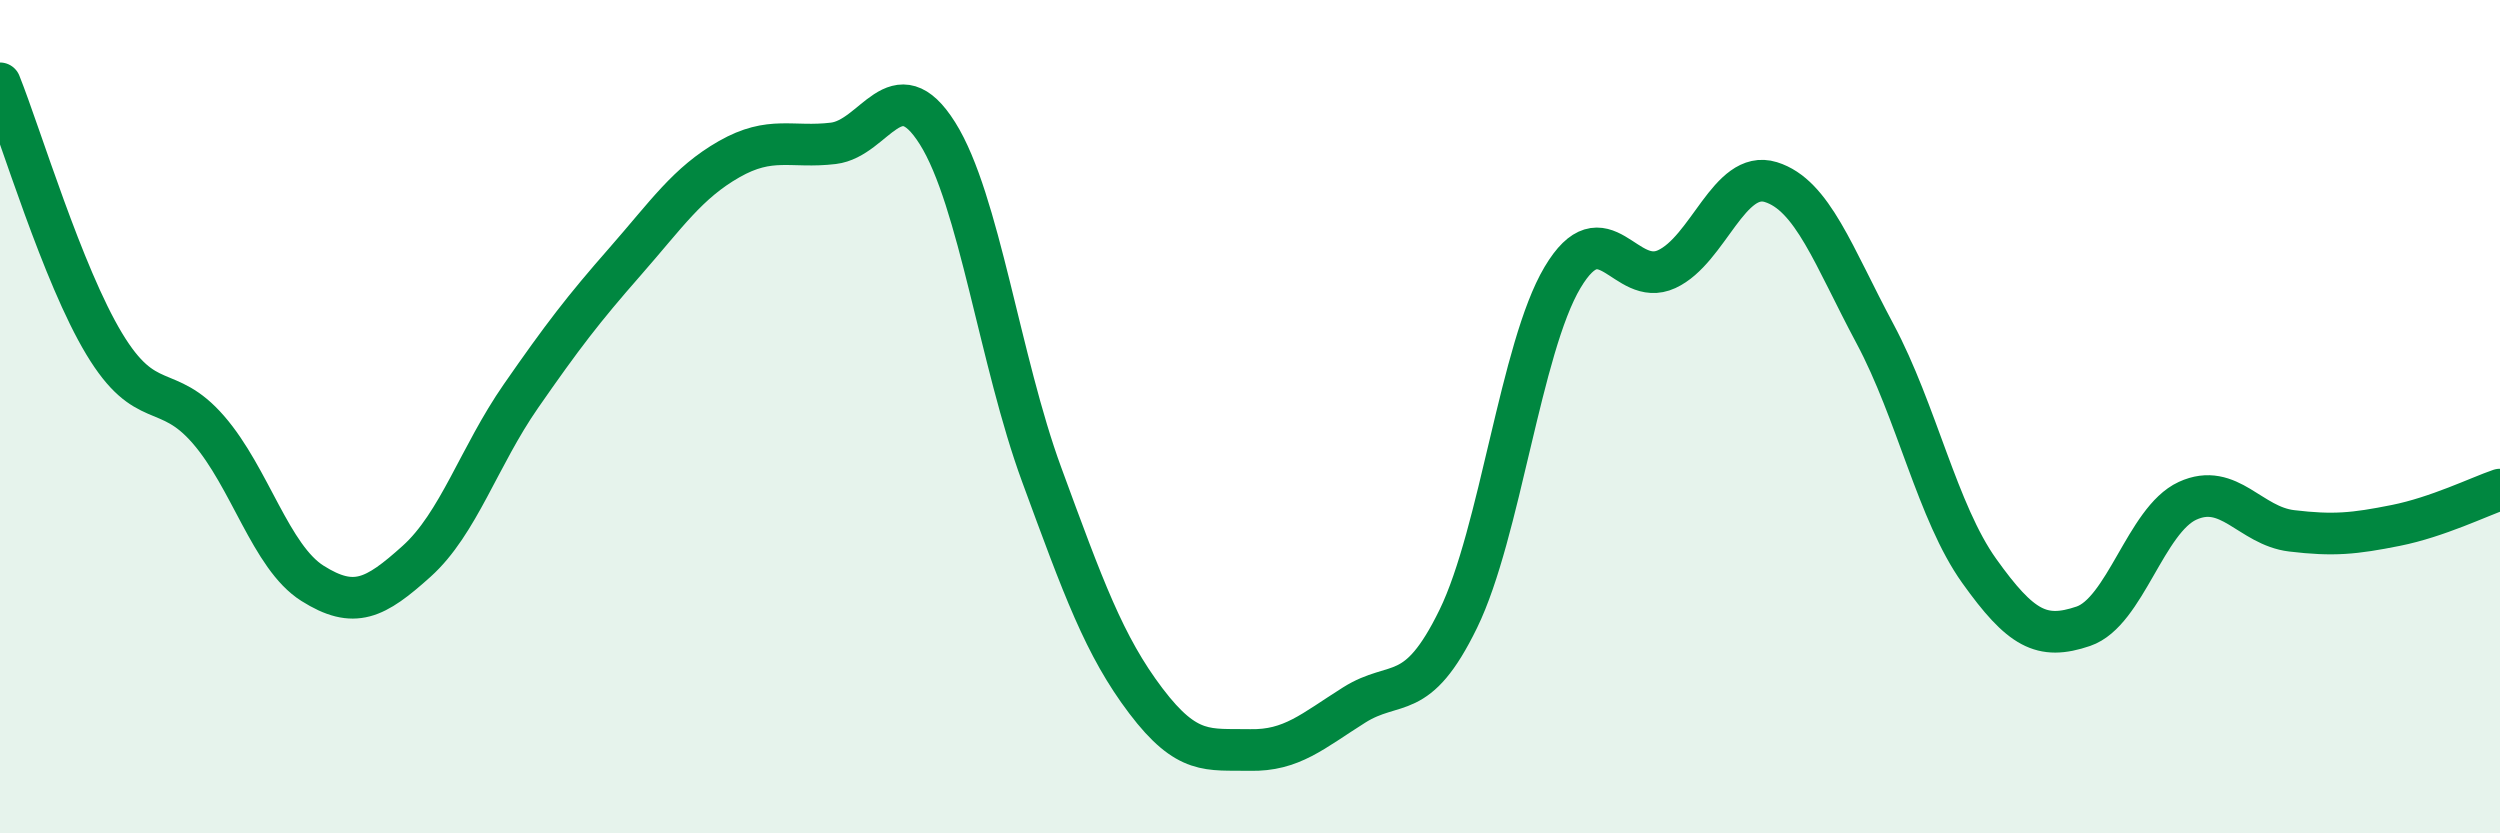
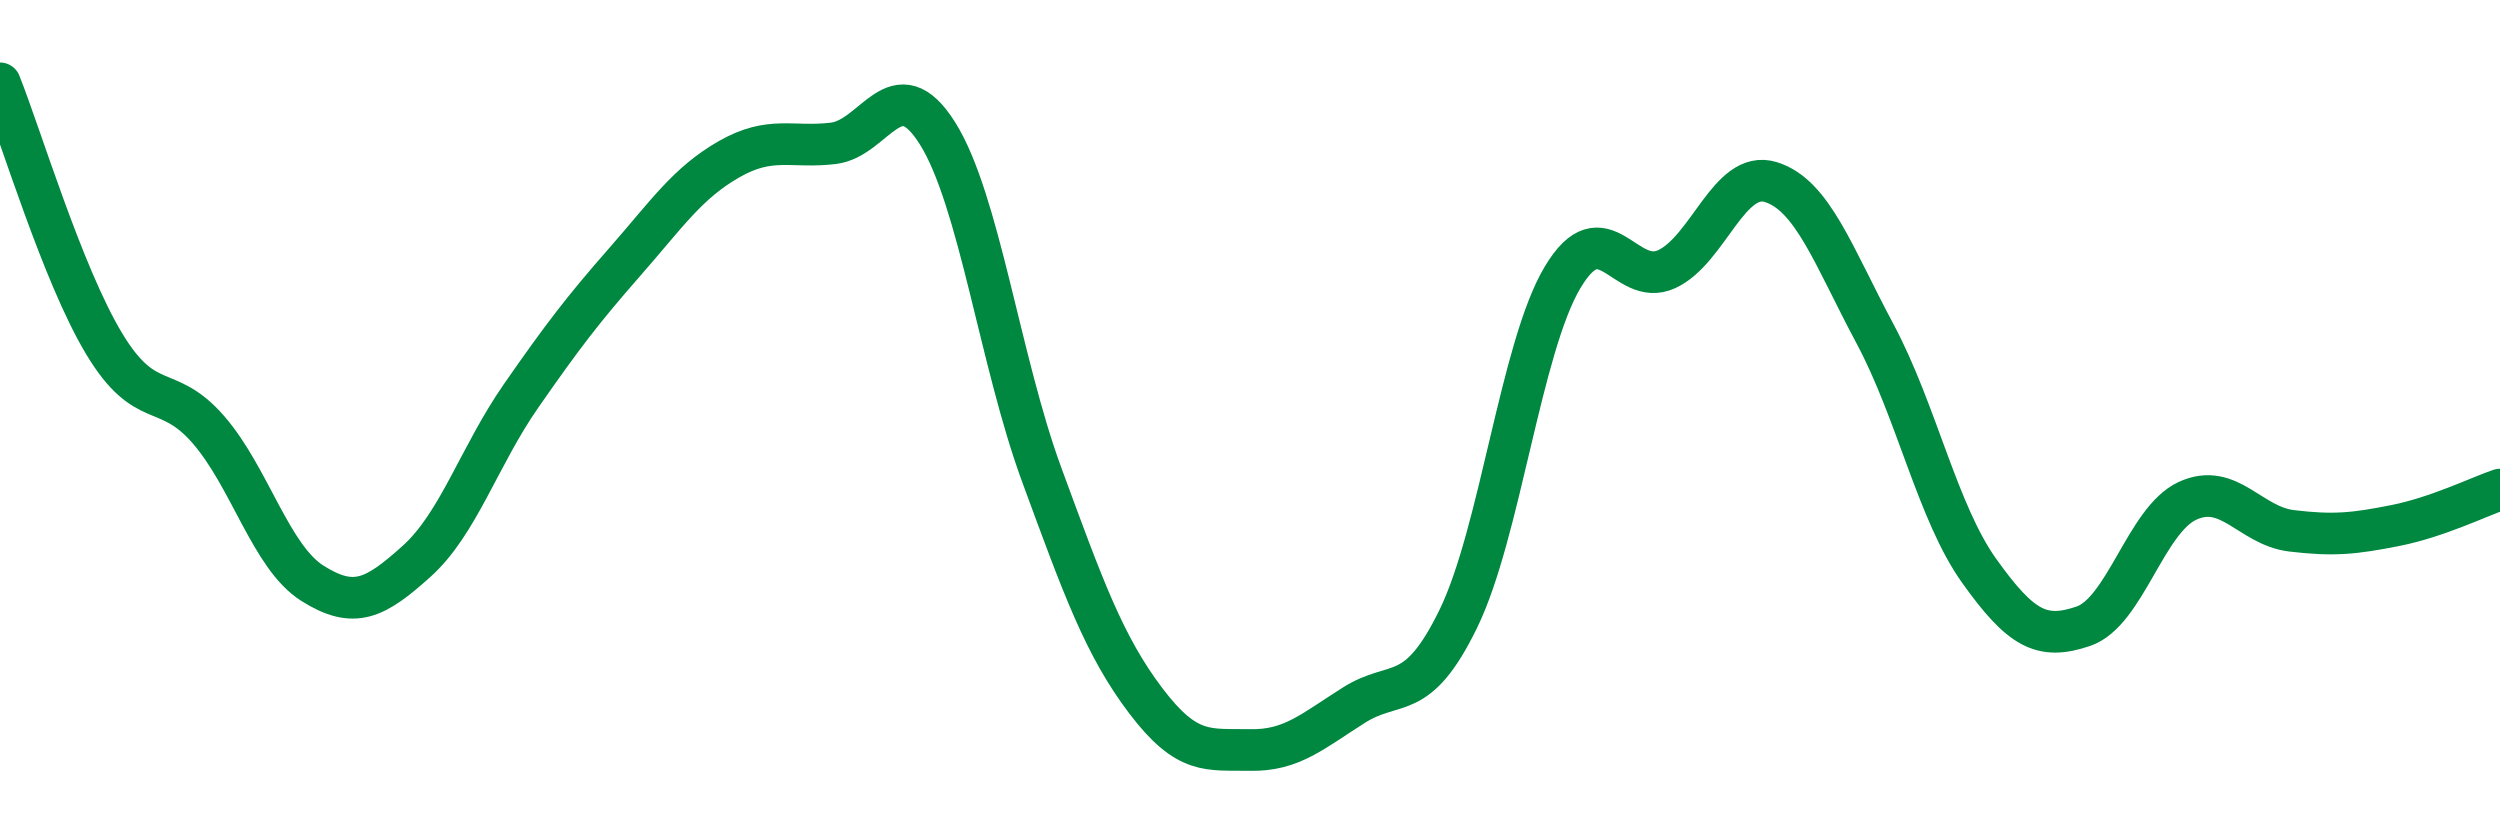
<svg xmlns="http://www.w3.org/2000/svg" width="60" height="20" viewBox="0 0 60 20">
-   <path d="M 0,2 C 0.5,3.25 1.5,6.59 2.5,8.25 C 3.5,9.91 4,9.16 5,10.31 C 6,11.46 6.5,13.37 7.5,14 C 8.5,14.63 9,14.37 10,13.47 C 11,12.57 11.5,10.95 12.5,9.51 C 13.5,8.07 14,7.42 15,6.28 C 16,5.14 16.5,4.39 17.5,3.82 C 18.5,3.25 19,3.56 20,3.44 C 21,3.32 21.5,1.61 22.5,3.2 C 23.5,4.79 24,8.67 25,11.39 C 26,14.11 26.5,15.5 27.5,16.82 C 28.5,18.14 29,17.98 30,18 C 31,18.02 31.5,17.55 32.5,16.92 C 33.5,16.29 34,16.9 35,14.85 C 36,12.8 36.5,8.34 37.5,6.66 C 38.5,4.98 39,6.92 40,6.46 C 41,6 41.5,4.06 42.5,4.37 C 43.5,4.68 44,6.14 45,8.01 C 46,9.88 46.5,12.3 47.5,13.7 C 48.5,15.1 49,15.37 50,15.03 C 51,14.69 51.5,12.48 52.5,12.02 C 53.5,11.56 54,12.62 55,12.74 C 56,12.86 56.5,12.81 57.5,12.61 C 58.5,12.41 59.5,11.92 60,11.75L60 20L0 20Z" fill="#008740" opacity="0.1" stroke-linecap="round" stroke-linejoin="round" />
  <path d="M 0,2 C 0.5,3.25 1.5,6.59 2.5,8.25 C 3.5,9.91 4,9.16 5,10.31 C 6,11.46 6.5,13.37 7.5,14 C 8.5,14.63 9,14.37 10,13.47 C 11,12.57 11.5,10.95 12.5,9.51 C 13.5,8.07 14,7.42 15,6.28 C 16,5.14 16.5,4.39 17.5,3.82 C 18.5,3.25 19,3.56 20,3.44 C 21,3.32 21.5,1.61 22.5,3.2 C 23.5,4.79 24,8.67 25,11.39 C 26,14.11 26.5,15.5 27.5,16.82 C 28.5,18.14 29,17.98 30,18 C 31,18.02 31.5,17.55 32.5,16.92 C 33.5,16.29 34,16.9 35,14.85 C 36,12.8 36.5,8.34 37.5,6.66 C 38.5,4.98 39,6.92 40,6.46 C 41,6 41.5,4.06 42.5,4.37 C 43.5,4.68 44,6.14 45,8.01 C 46,9.88 46.5,12.3 47.5,13.7 C 48.5,15.1 49,15.37 50,15.03 C 51,14.69 51.5,12.48 52.5,12.02 C 53.5,11.56 54,12.62 55,12.74 C 56,12.86 56.5,12.81 57.5,12.61 C 58.5,12.41 59.5,11.92 60,11.75" stroke="#008740" stroke-width="1" fill="none" stroke-linecap="round" stroke-linejoin="round" />
</svg>